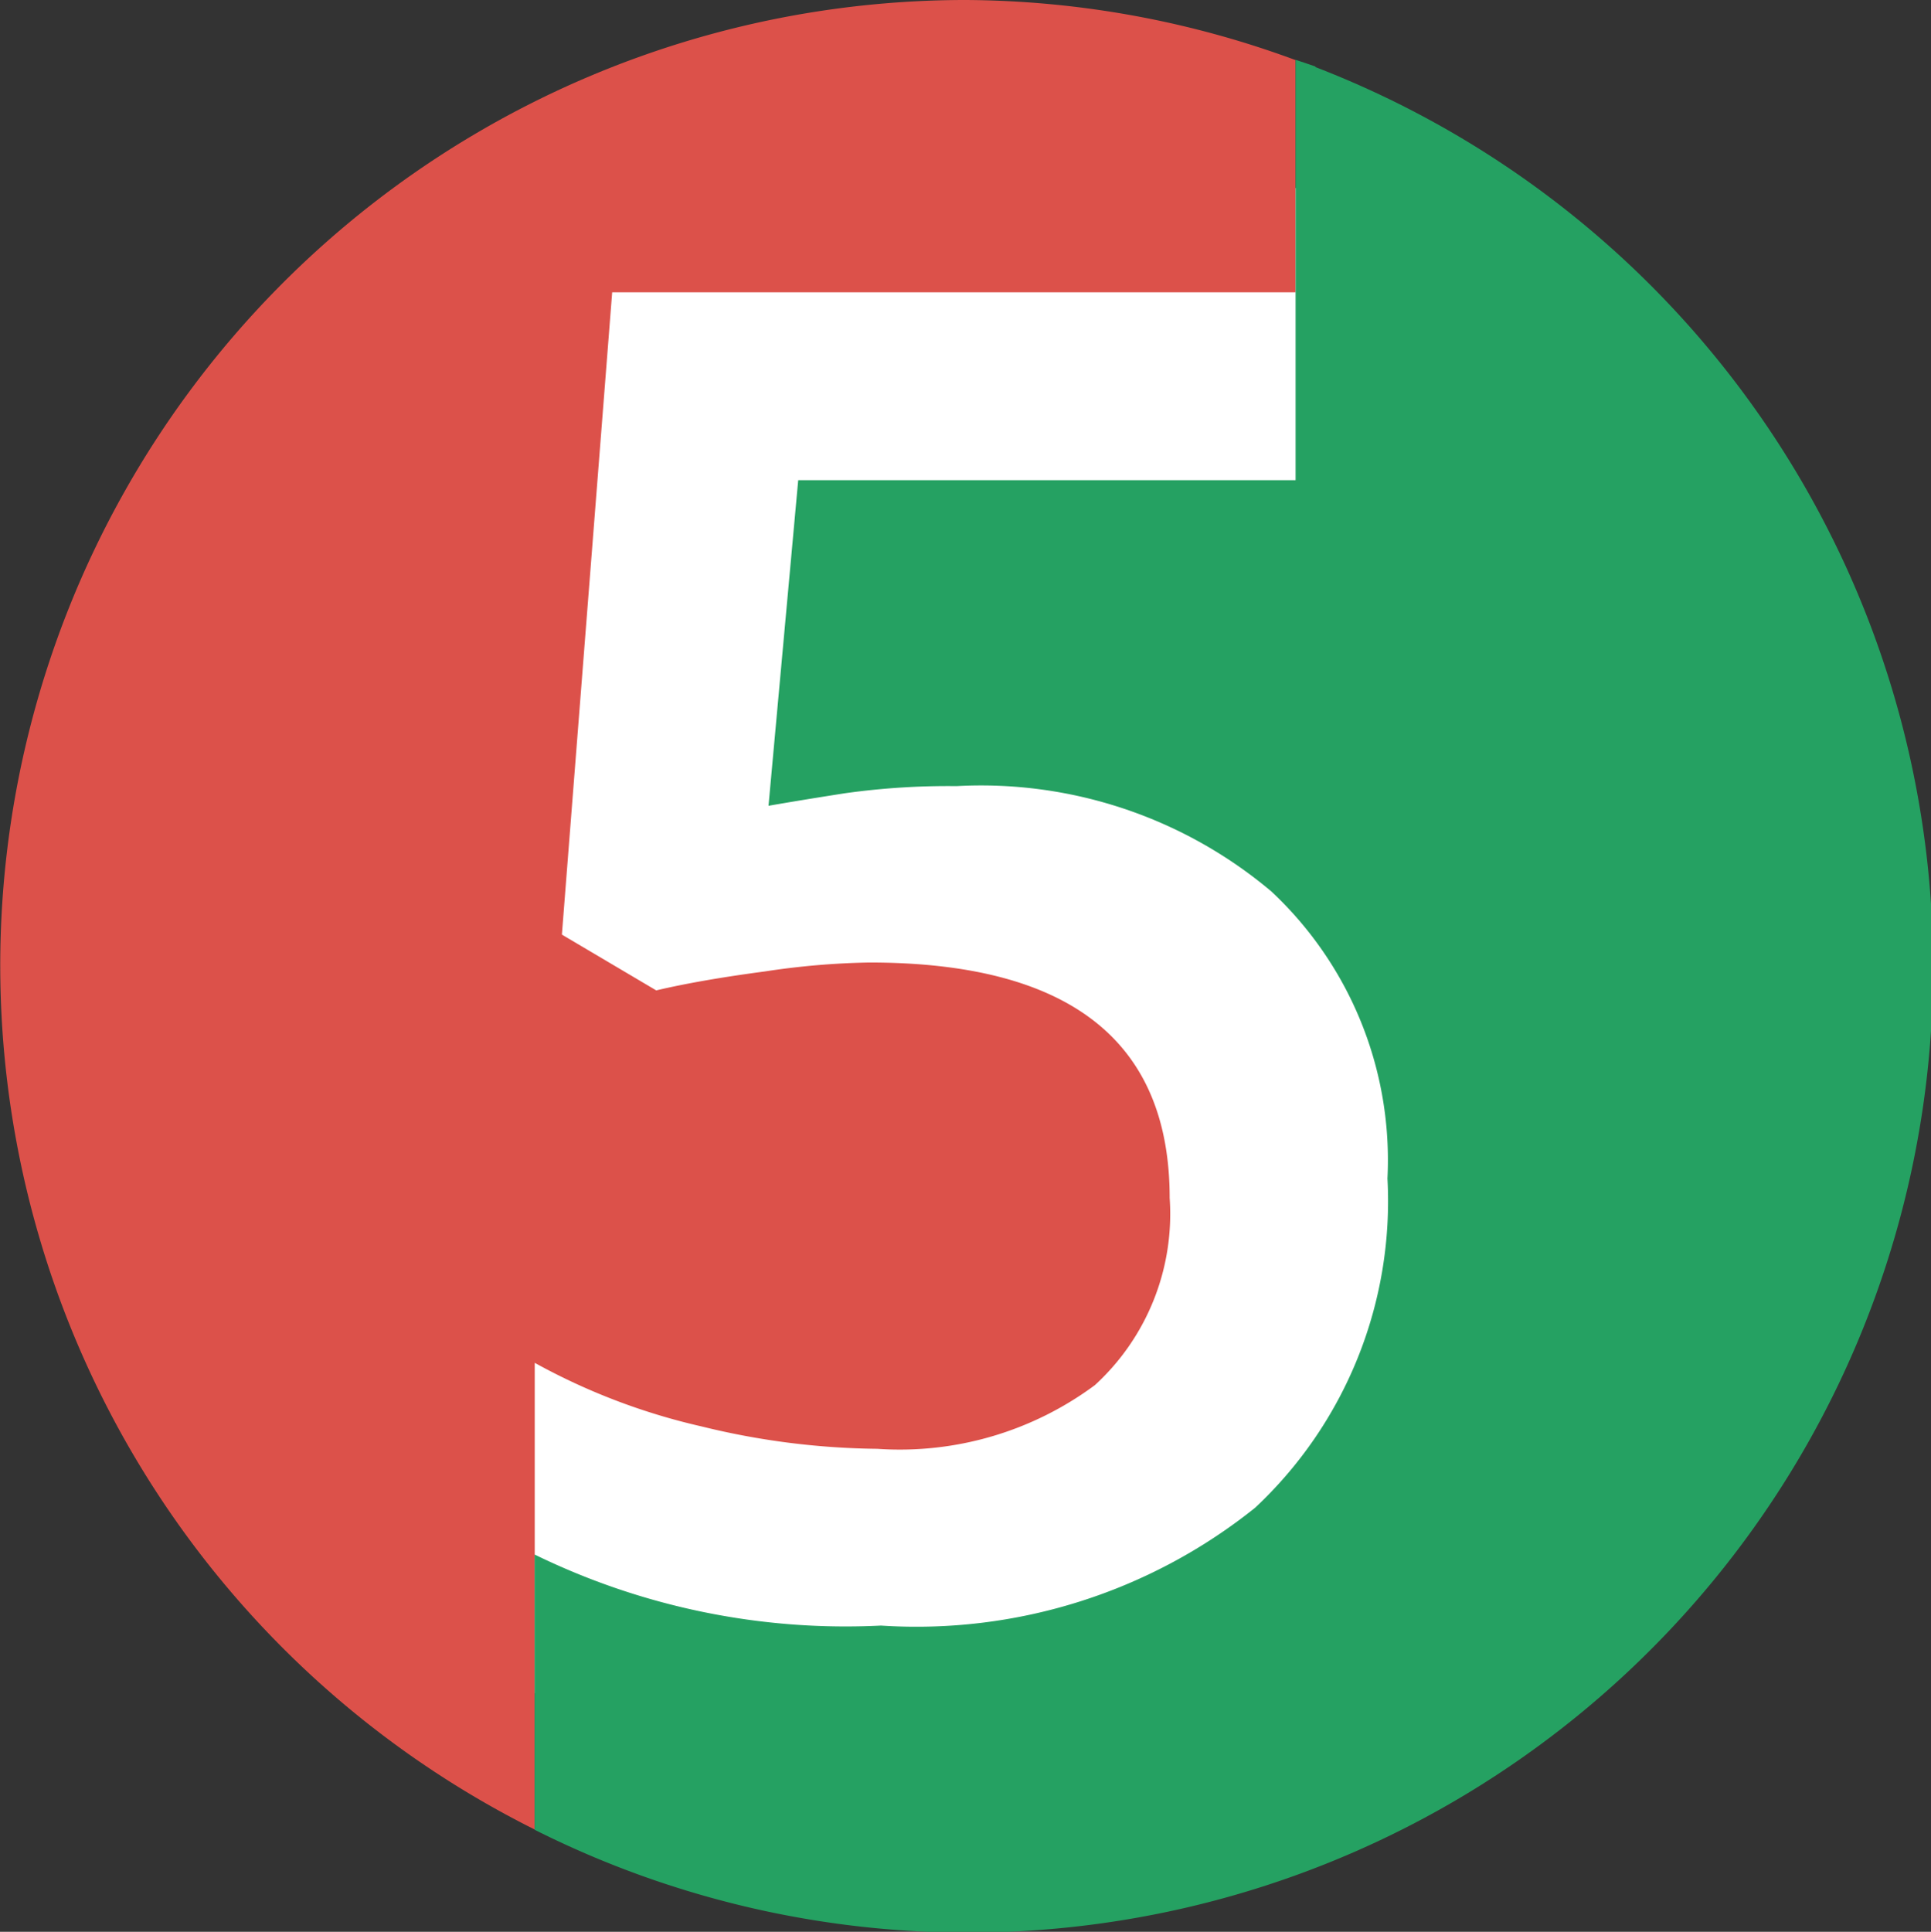
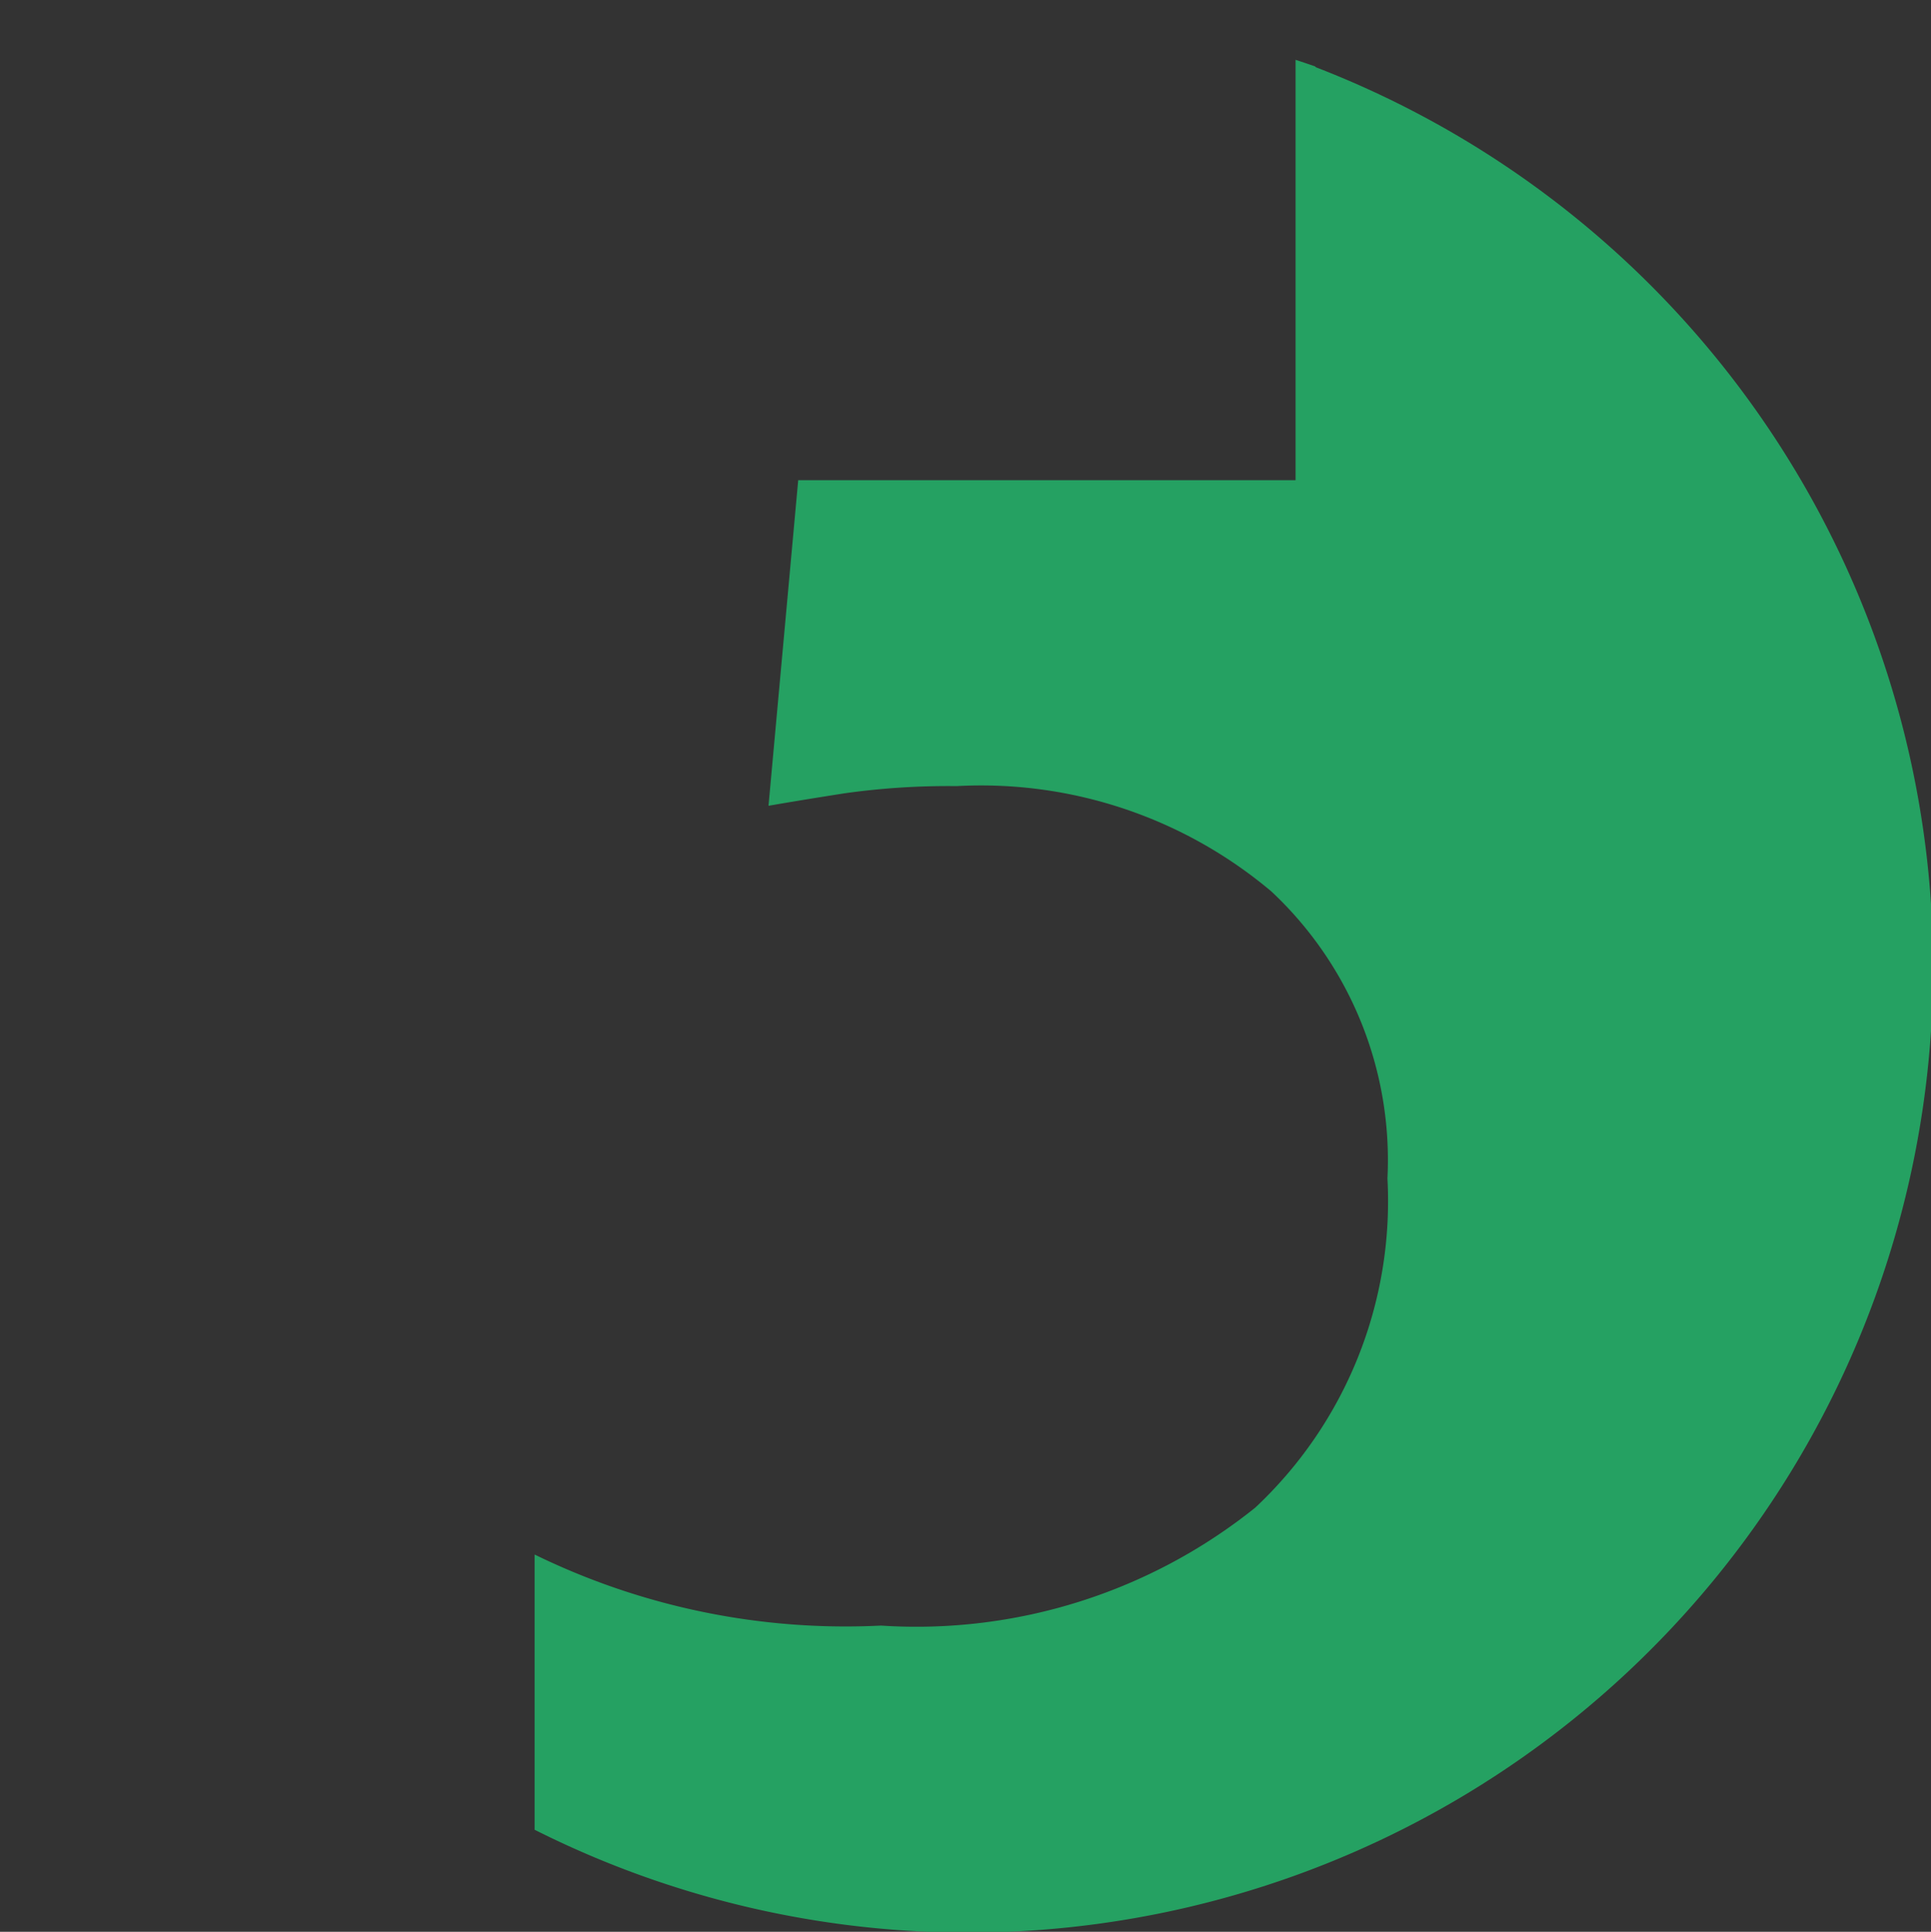
<svg xmlns="http://www.w3.org/2000/svg" width="31.991" height="32" viewBox="0 0 31.991 32">
  <rect x="0" y="0" width="31.991" height="32" fill="#333333" stroke="none" />
  <g id="Group_52399" data-name="Group 52399" transform="translate(-4398.01 10311)">
-     <circle id="Ellipse_4218" data-name="Ellipse 4218" cx="14" cy="14" r="14" transform="translate(4400 -10309)" fill="#fff" />
    <g id="Group_52395" data-name="Group 52395" transform="translate(-34 -130)">
-       <path id="Path_136614" data-name="Path 136614" d="M8.856,22.574a10.564,10.564,0,0,0,2.771,1.056A12.638,12.638,0,0,0,14.533,24a5.425,5.425,0,0,0,3.607-1.056,3.844,3.844,0,0,0,1.238-3.1q0-3.9-4.977-3.9a12.816,12.816,0,0,0-1.729.148c-.685.091-1.286.193-1.8.314l-1.563-.924.833-10.64H21.463V.993h-.006A15.973,15.973,0,0,0,16,0h0A15.994,15.994,0,0,0,8.4,30.068c.151.081.3.16.459.238V22.574Z" transform="translate(4432.01 -10181)" fill="#dc514a" />
      <path id="Path_136615" data-name="Path 136615" d="M42.28,3.4c-.112-.039-.22-.075-.332-.112v6.963h-8.24l-.492,5.394q.521-.091,1.268-.208a12.321,12.321,0,0,1,1.847-.118,7.463,7.463,0,0,1,5.216,1.745,6.092,6.092,0,0,1,1.923,4.754,6.957,6.957,0,0,1-2.191,5.454,8.973,8.973,0,0,1-6.2,1.953,11.738,11.738,0,0,1-5.738-1.177V32.61a.009.009,0,0,1,.006,0h0A15.987,15.987,0,1,0,42.276,3.408Z" transform="translate(4411.526 -10183.297)" fill="#25a162" />
    </g>
  </g>
</svg>